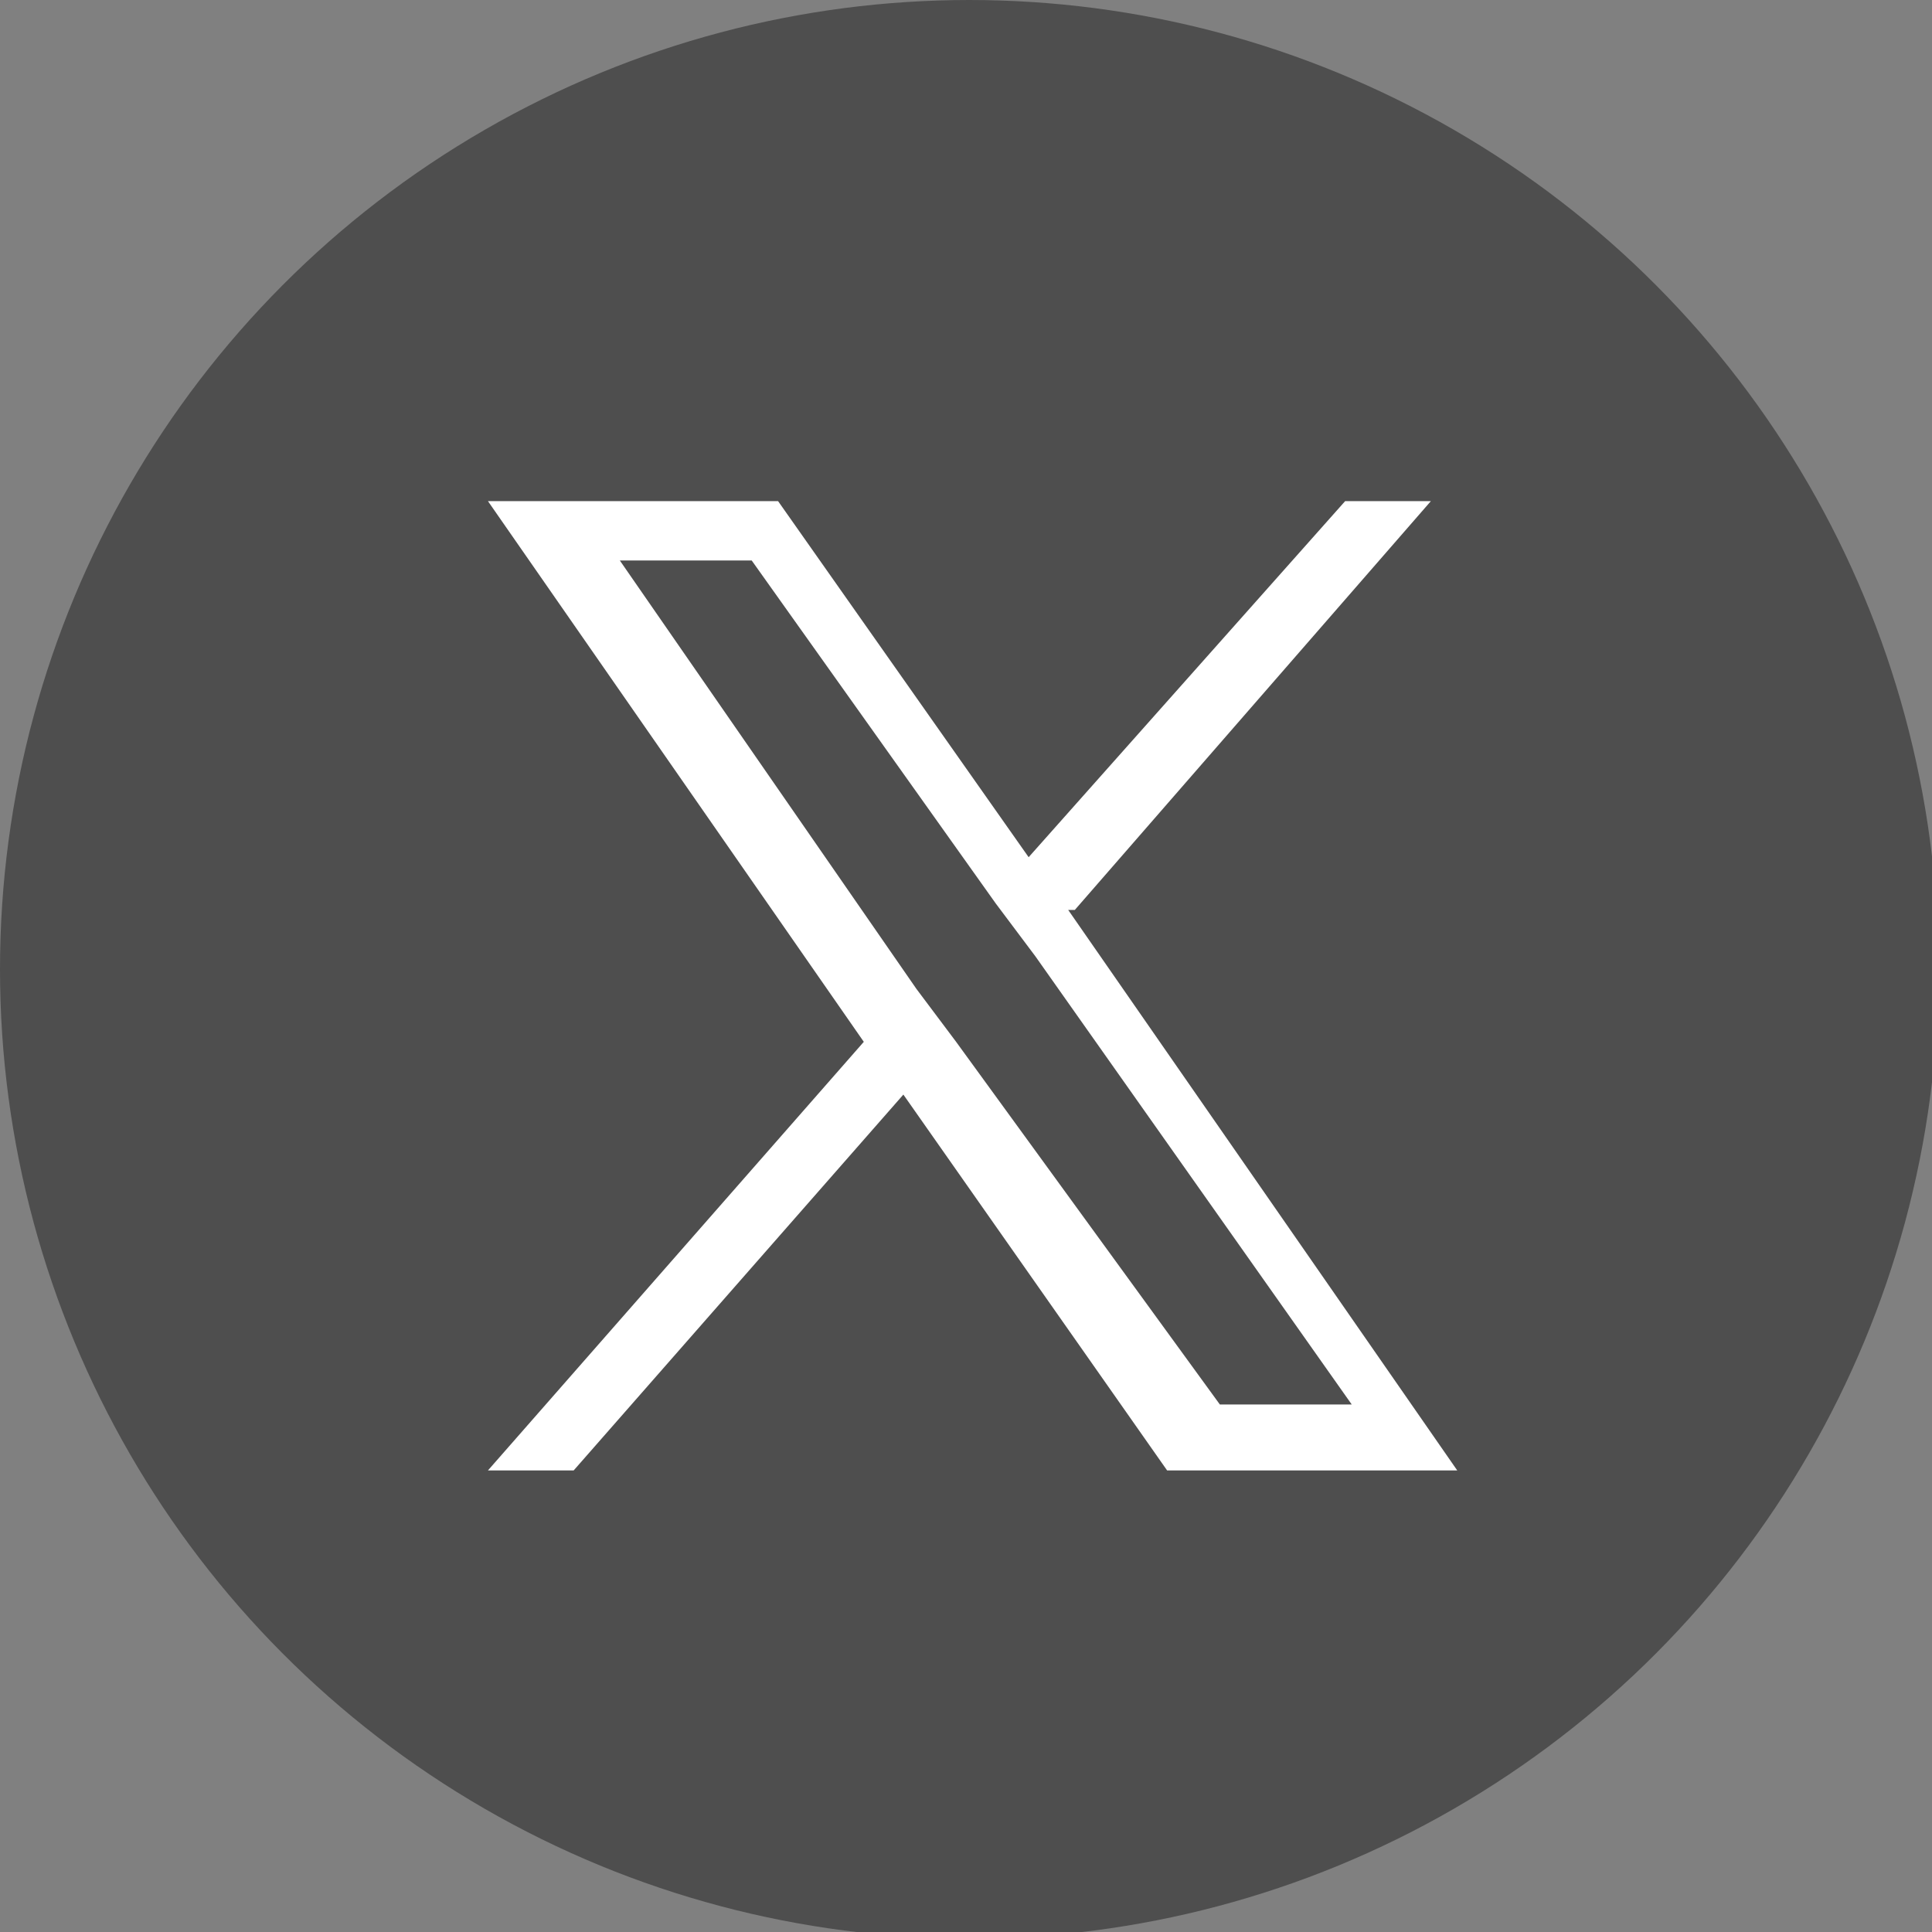
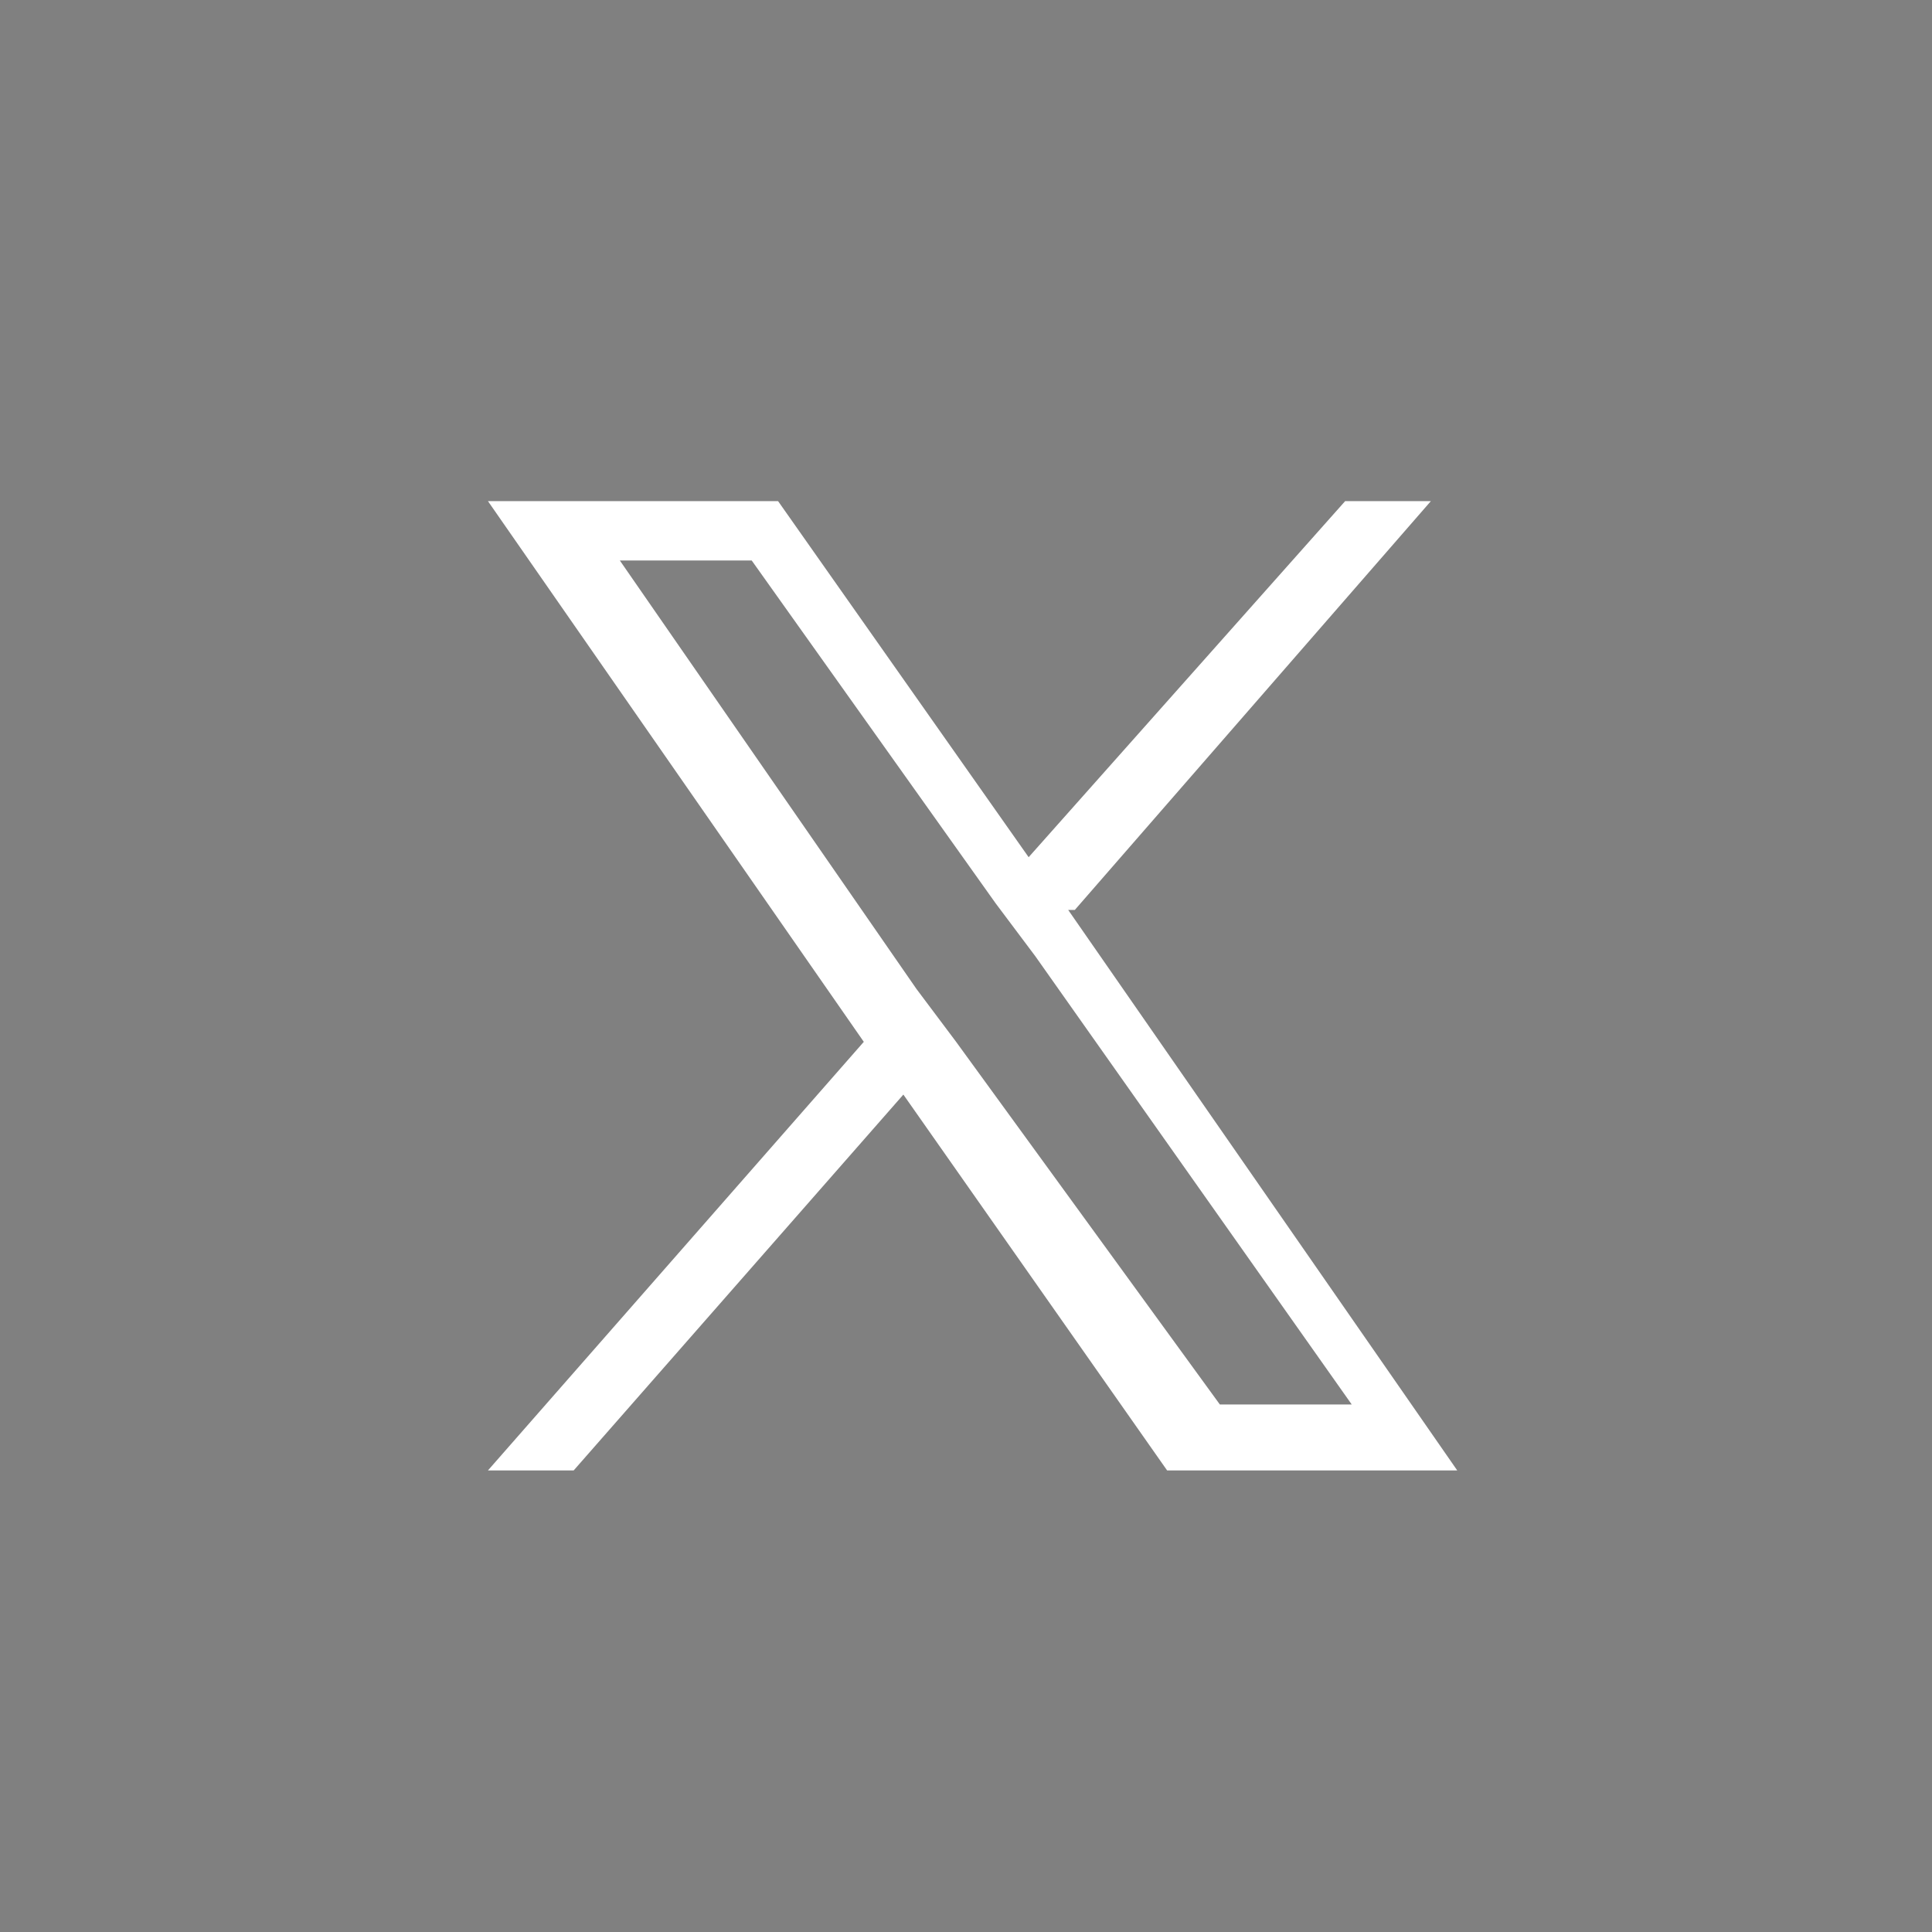
<svg xmlns="http://www.w3.org/2000/svg" id="_レイヤー_1" data-name="レイヤー_1" version="1.1" viewBox="0 0 29.3 29.3">
  <rect x="0" y="0" width="29.3" height="29.3" fill="#808080" stroke="none" />
  <defs>
    <style>
      .st0 {
        fill: #4e4e4e;
      }

      .st1 {
        fill: #fff;
      }
    </style>
  </defs>
-   <circle class="st0" cx="14.7" cy="14.7" r="14.7" />
  <path id="path1-7" class="st1" d="M16.3,13.8l5.4-6.2h-1.3l-4.8,5.4-3.8-5.4h-4.4l5.7,8.2-5.7,6.5h1.3l5-5.7,4,5.7h4.4l-5.9-8.5ZM14.5,15.8l-.6-.8-4.5-6.5h2l3.7,5.2.6.8,4.8,6.8h-2l-4-5.5Z" />
</svg>